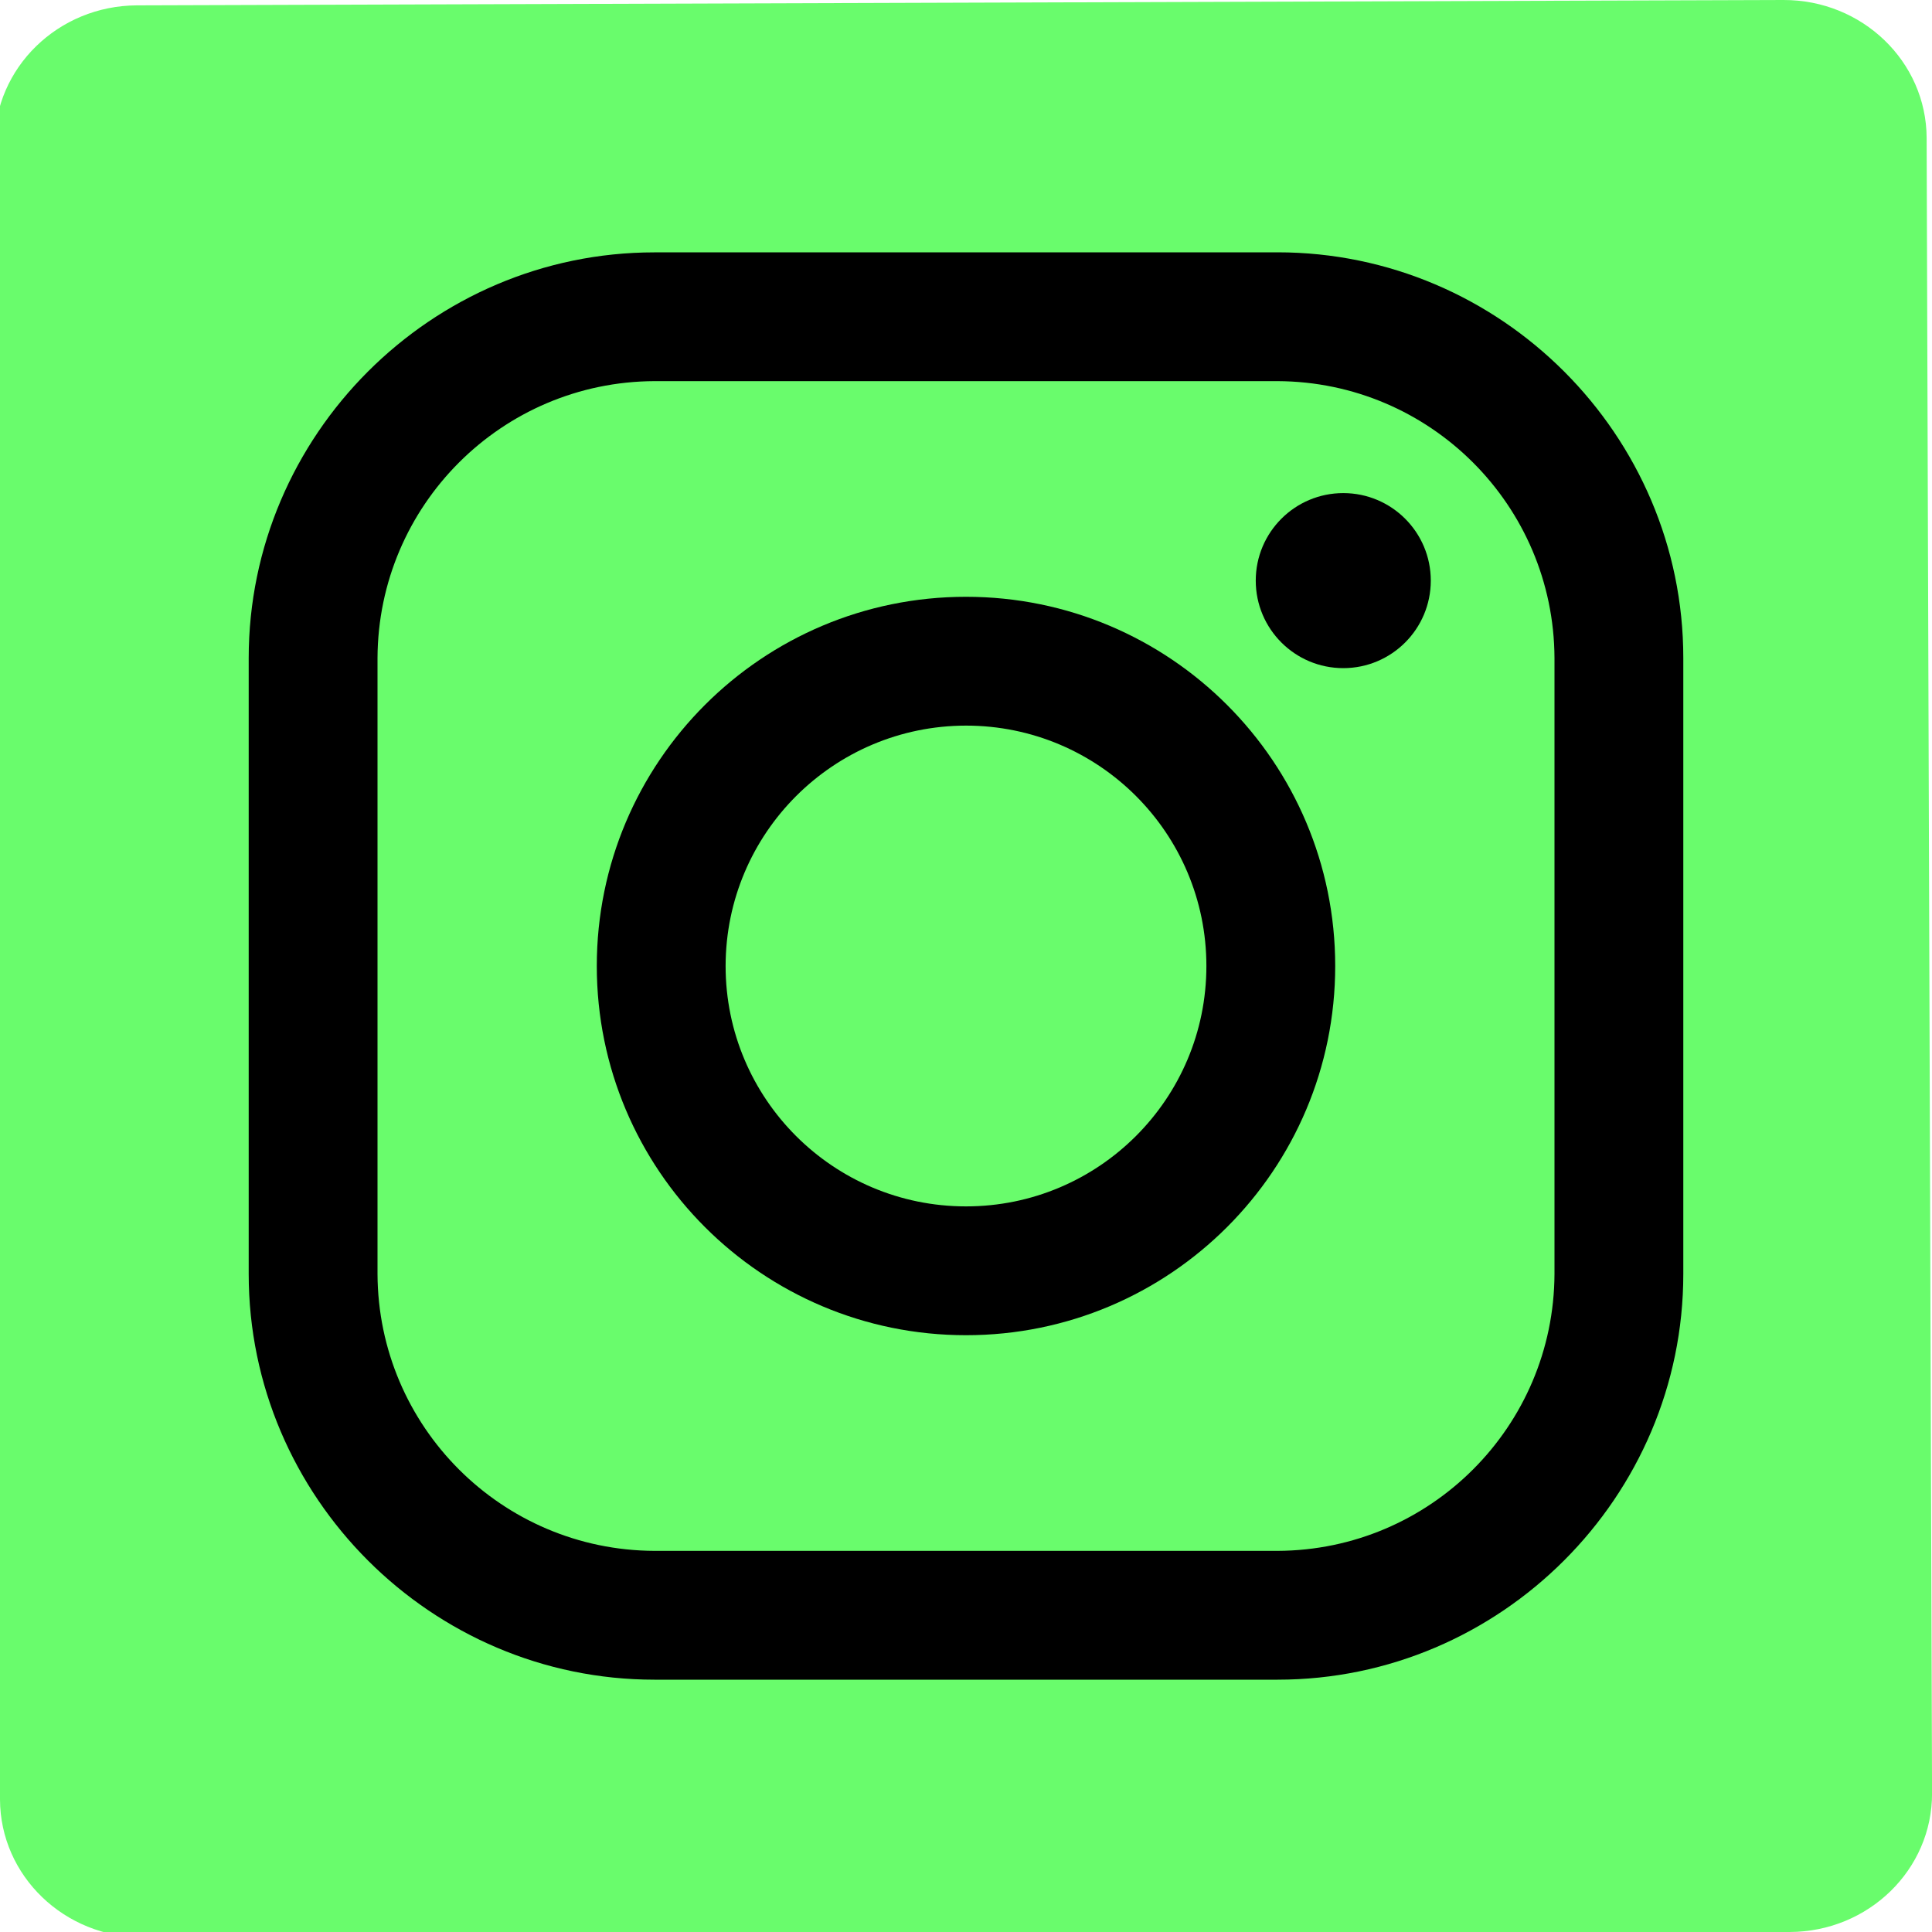
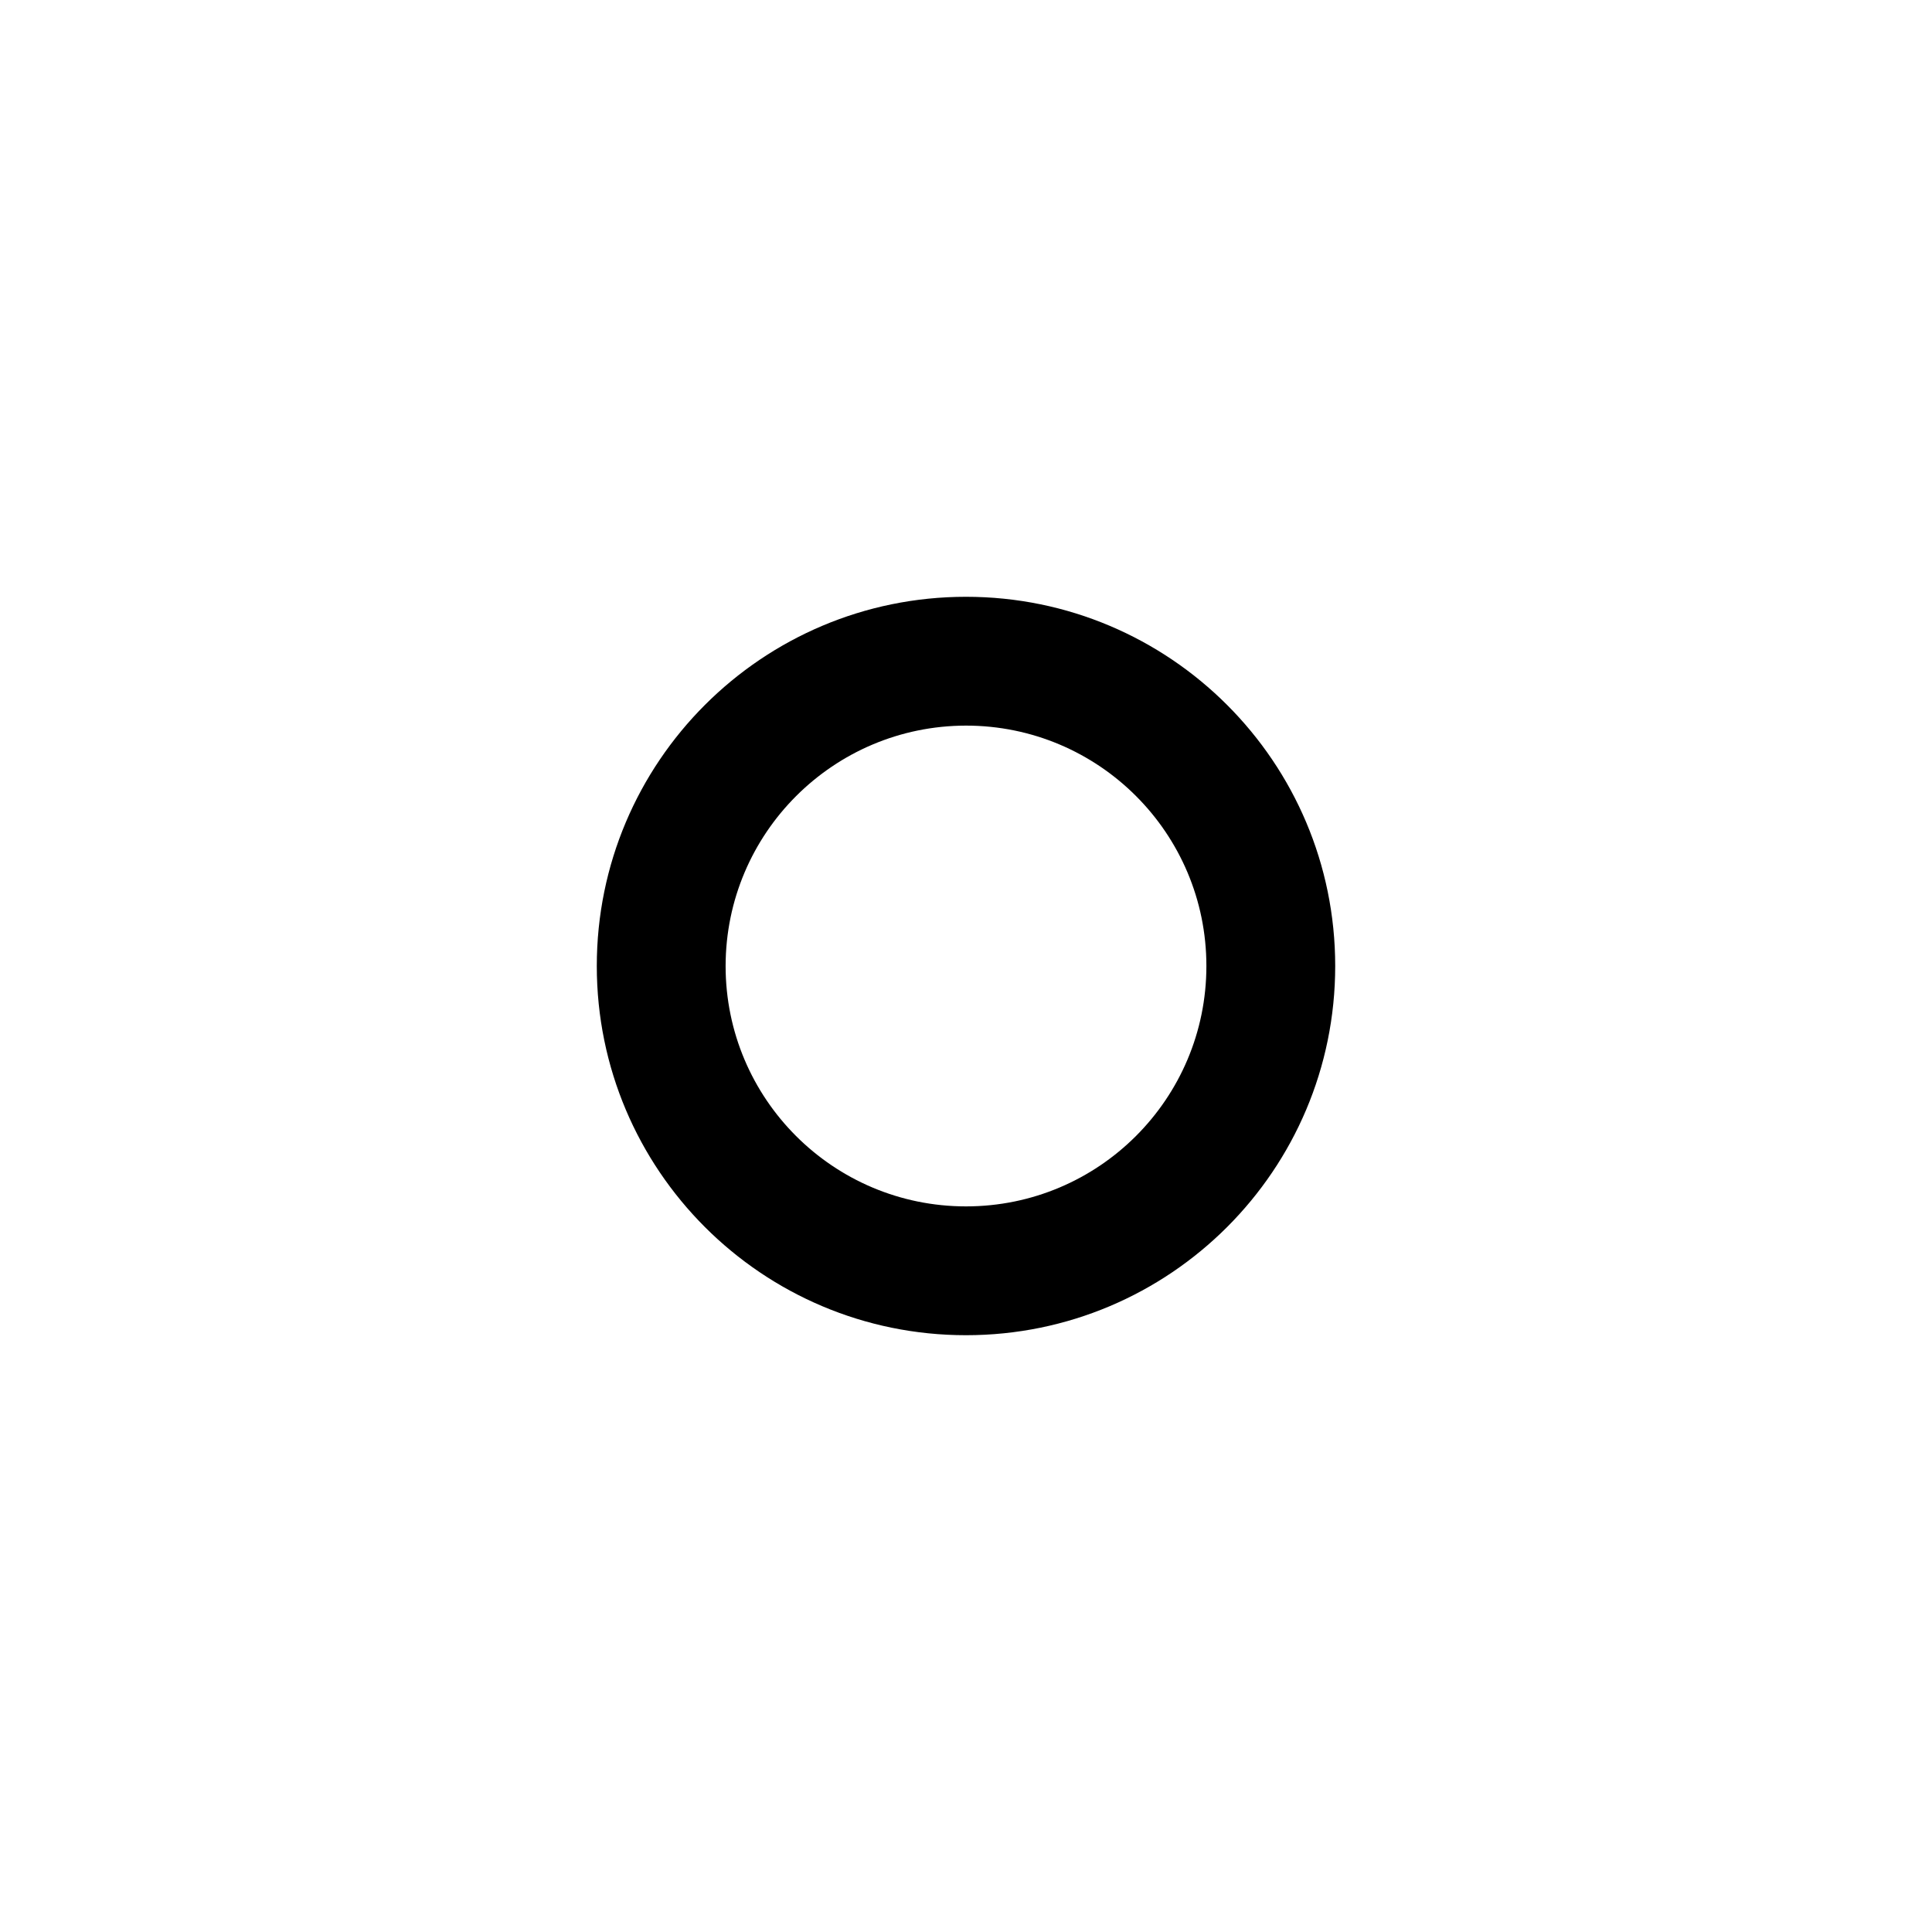
<svg xmlns="http://www.w3.org/2000/svg" id="Layer_1" viewBox="0 0 400 400">
  <defs>
    <style>.cls-1{fill:#69fc6c;}</style>
  </defs>
-   <path class="cls-1" d="M-1.12,29.86C-1.17,14.05,12.03,1.17,28.35,1.11L369.23,0c16.33-.05,29.6,12.74,29.66,28.56l1.12,342.7c.05,15.82-13.14,28.69-29.47,28.74l-340.87,1.11C13.34,401.16.05,388.38,0,372.56L-1.12,29.86h0Z" />
-   <path d="M264.51,78.91c31.61.13,57.2,25.72,57.33,57.33v127.52c-.13,31.61-25.72,57.2-57.33,57.33h-129.02c-31.61-.13-57.2-25.72-57.33-57.33v-127.52c.13-31.61,25.72-57.2,57.33-57.33h129.02M264.51,52.25h-129.02c-46.2,0-84,37.84-84,84v127.51c0,46.2,37.84,84,84,84h129.02c46.2,0,84-37.84,84-84v-127.52c0-46.2-37.8-84-84-84h0Z" />
  <path d="M200,150.23c27.49,0,49.77,22.28,49.77,49.77s-22.28,49.77-49.77,49.77-49.77-22.28-49.77-49.77h0c.03-27.48,22.3-49.74,49.77-49.77M200,123.56c-42.22,0-76.44,34.22-76.44,76.44s34.22,76.44,76.44,76.44,76.44-34.22,76.44-76.44h0c0-42.22-34.22-76.44-76.44-76.44Z" />
-   <circle cx="278.11" cy="120.21" r="18.12" />
</svg>